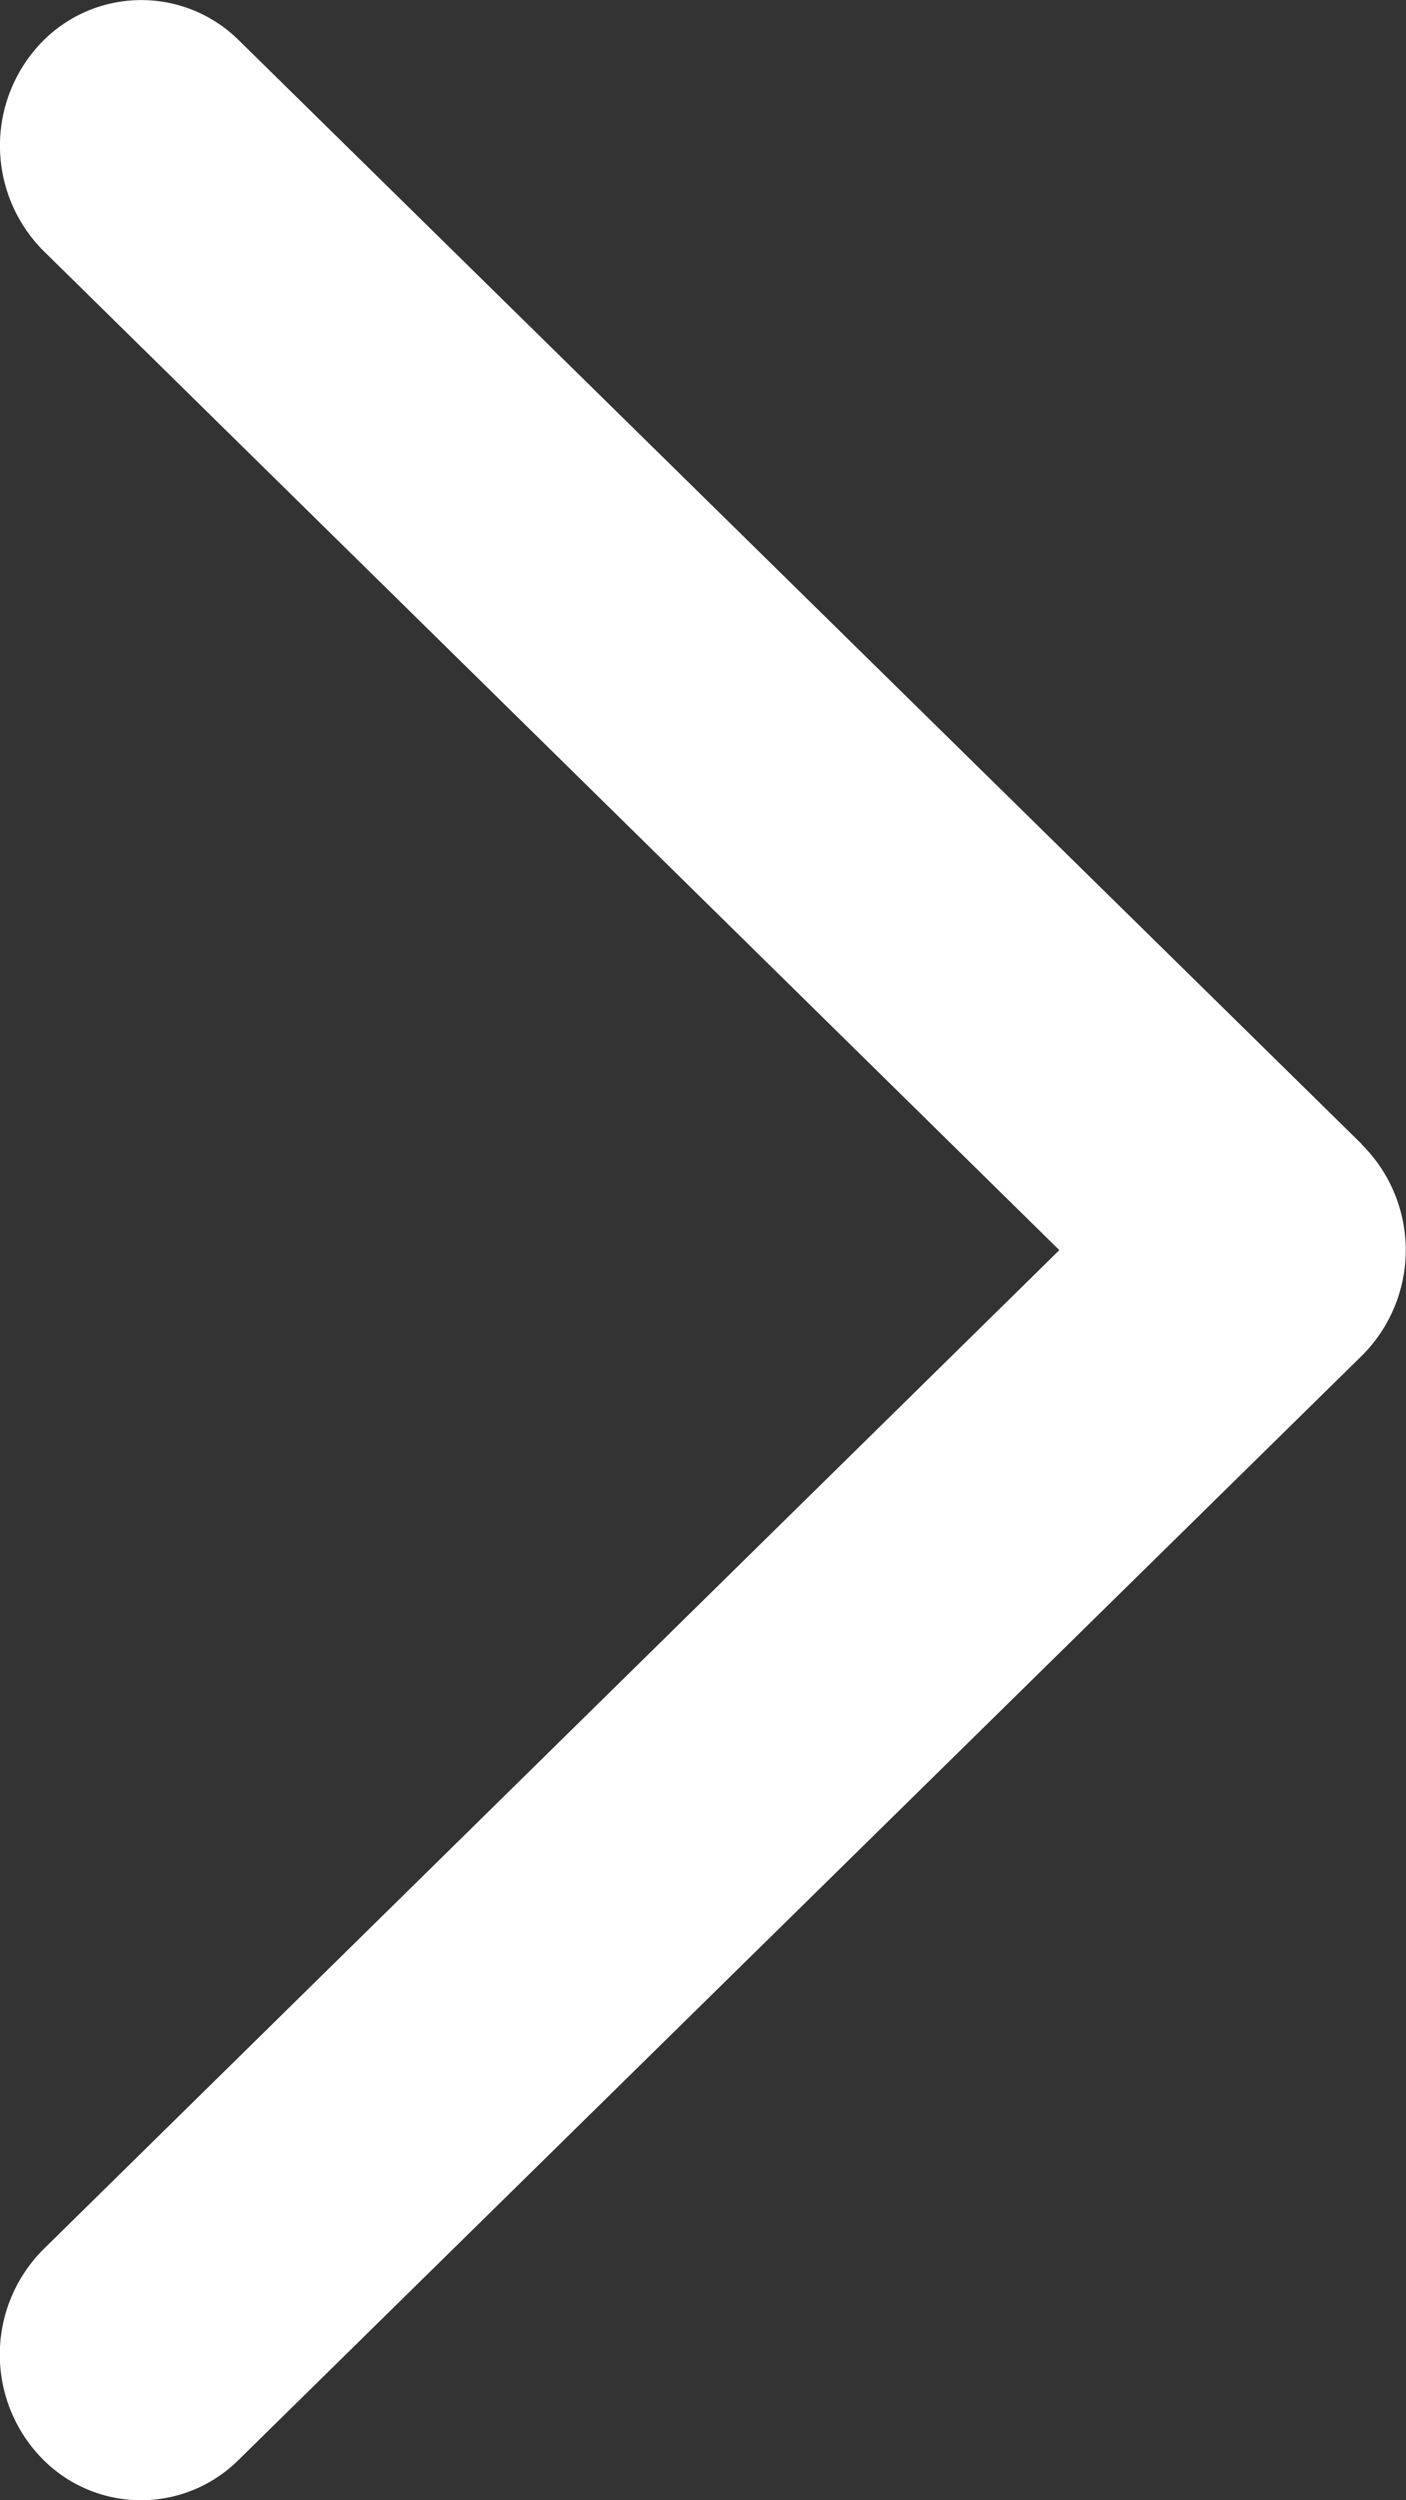
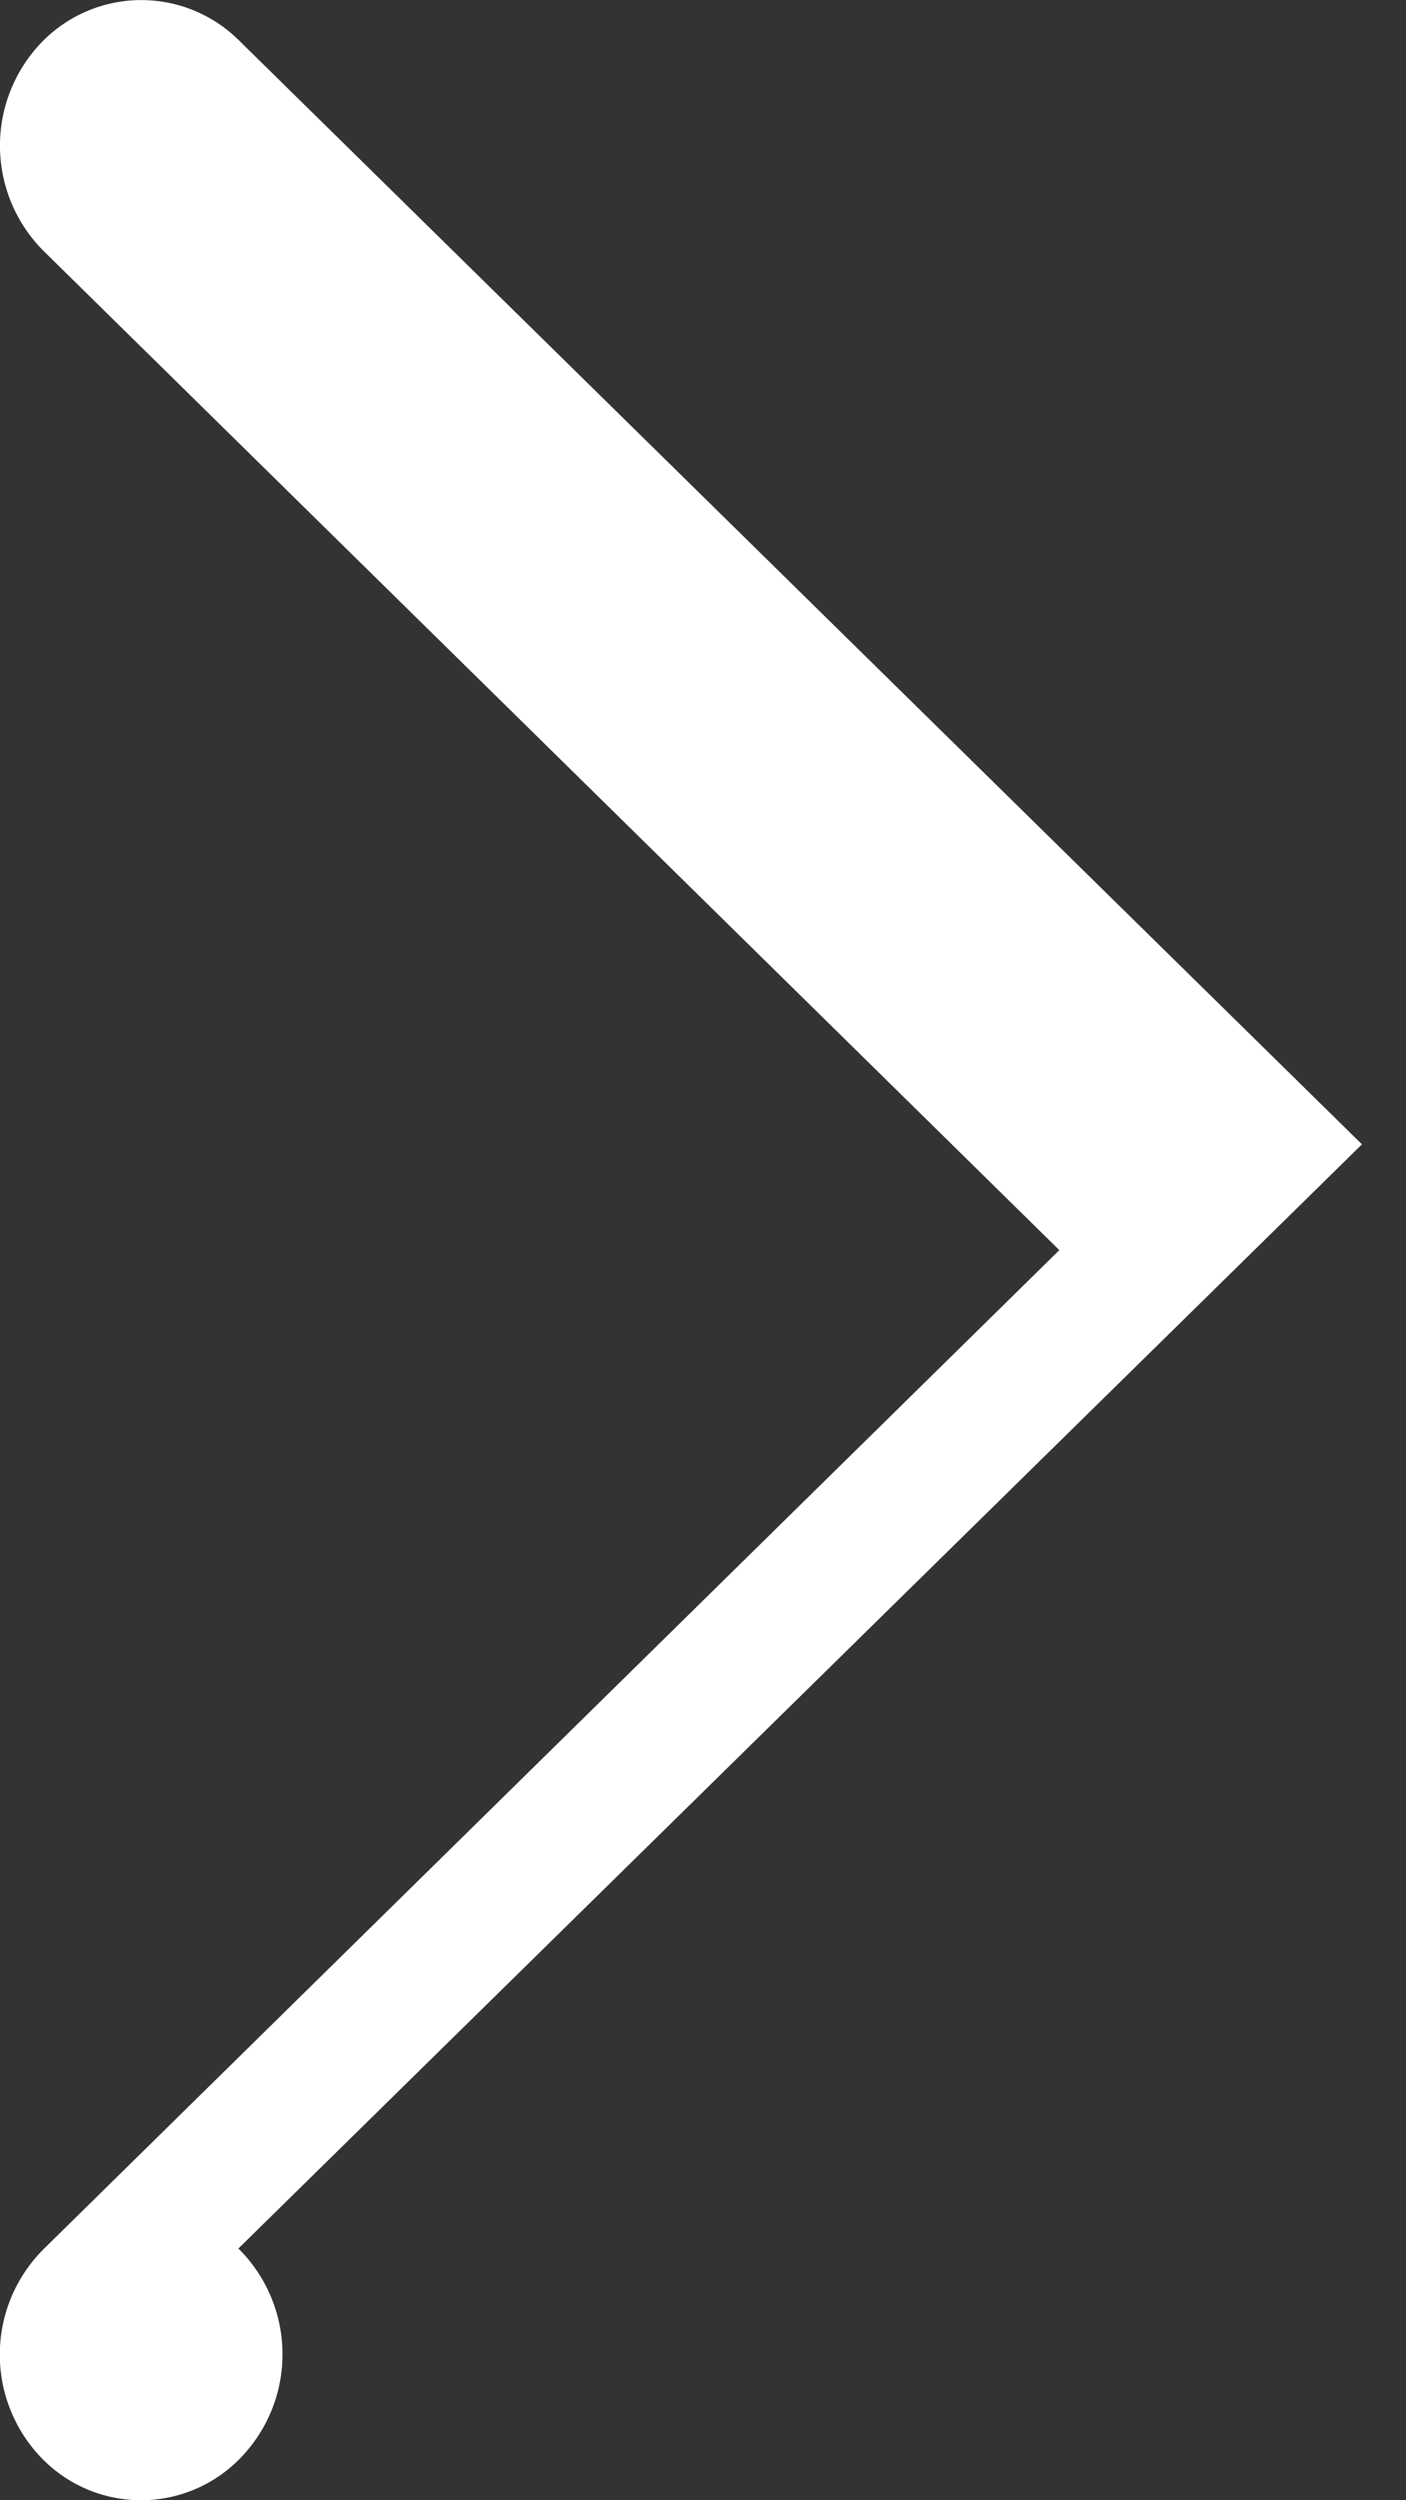
<svg xmlns="http://www.w3.org/2000/svg" width="9" height="16" viewBox="0 0 9 16">
  <rect x="0" y="0" width="9" height="16" fill="#333333" stroke="none" />
-   <path id="go-arrow" d="M271.412,199.81l-7.192-7.068a.887.887,0,0,0-1.271.028.953.953,0,0,0,.026,1.325l6.5,6.392-6.5,6.391a.953.953,0,0,0-.028,1.325.885.885,0,0,0,1.273.027l7.19-7.066a.953.953,0,0,0,0-1.354Z" transform="translate(-262.694 -192.487)" fill="#fff" />
+   <path id="go-arrow" d="M271.412,199.81l-7.192-7.068a.887.887,0,0,0-1.271.028.953.953,0,0,0,.026,1.325l6.5,6.392-6.5,6.391a.953.953,0,0,0-.028,1.325.885.885,0,0,0,1.273.027a.953.953,0,0,0,0-1.354Z" transform="translate(-262.694 -192.487)" fill="#fff" />
</svg>